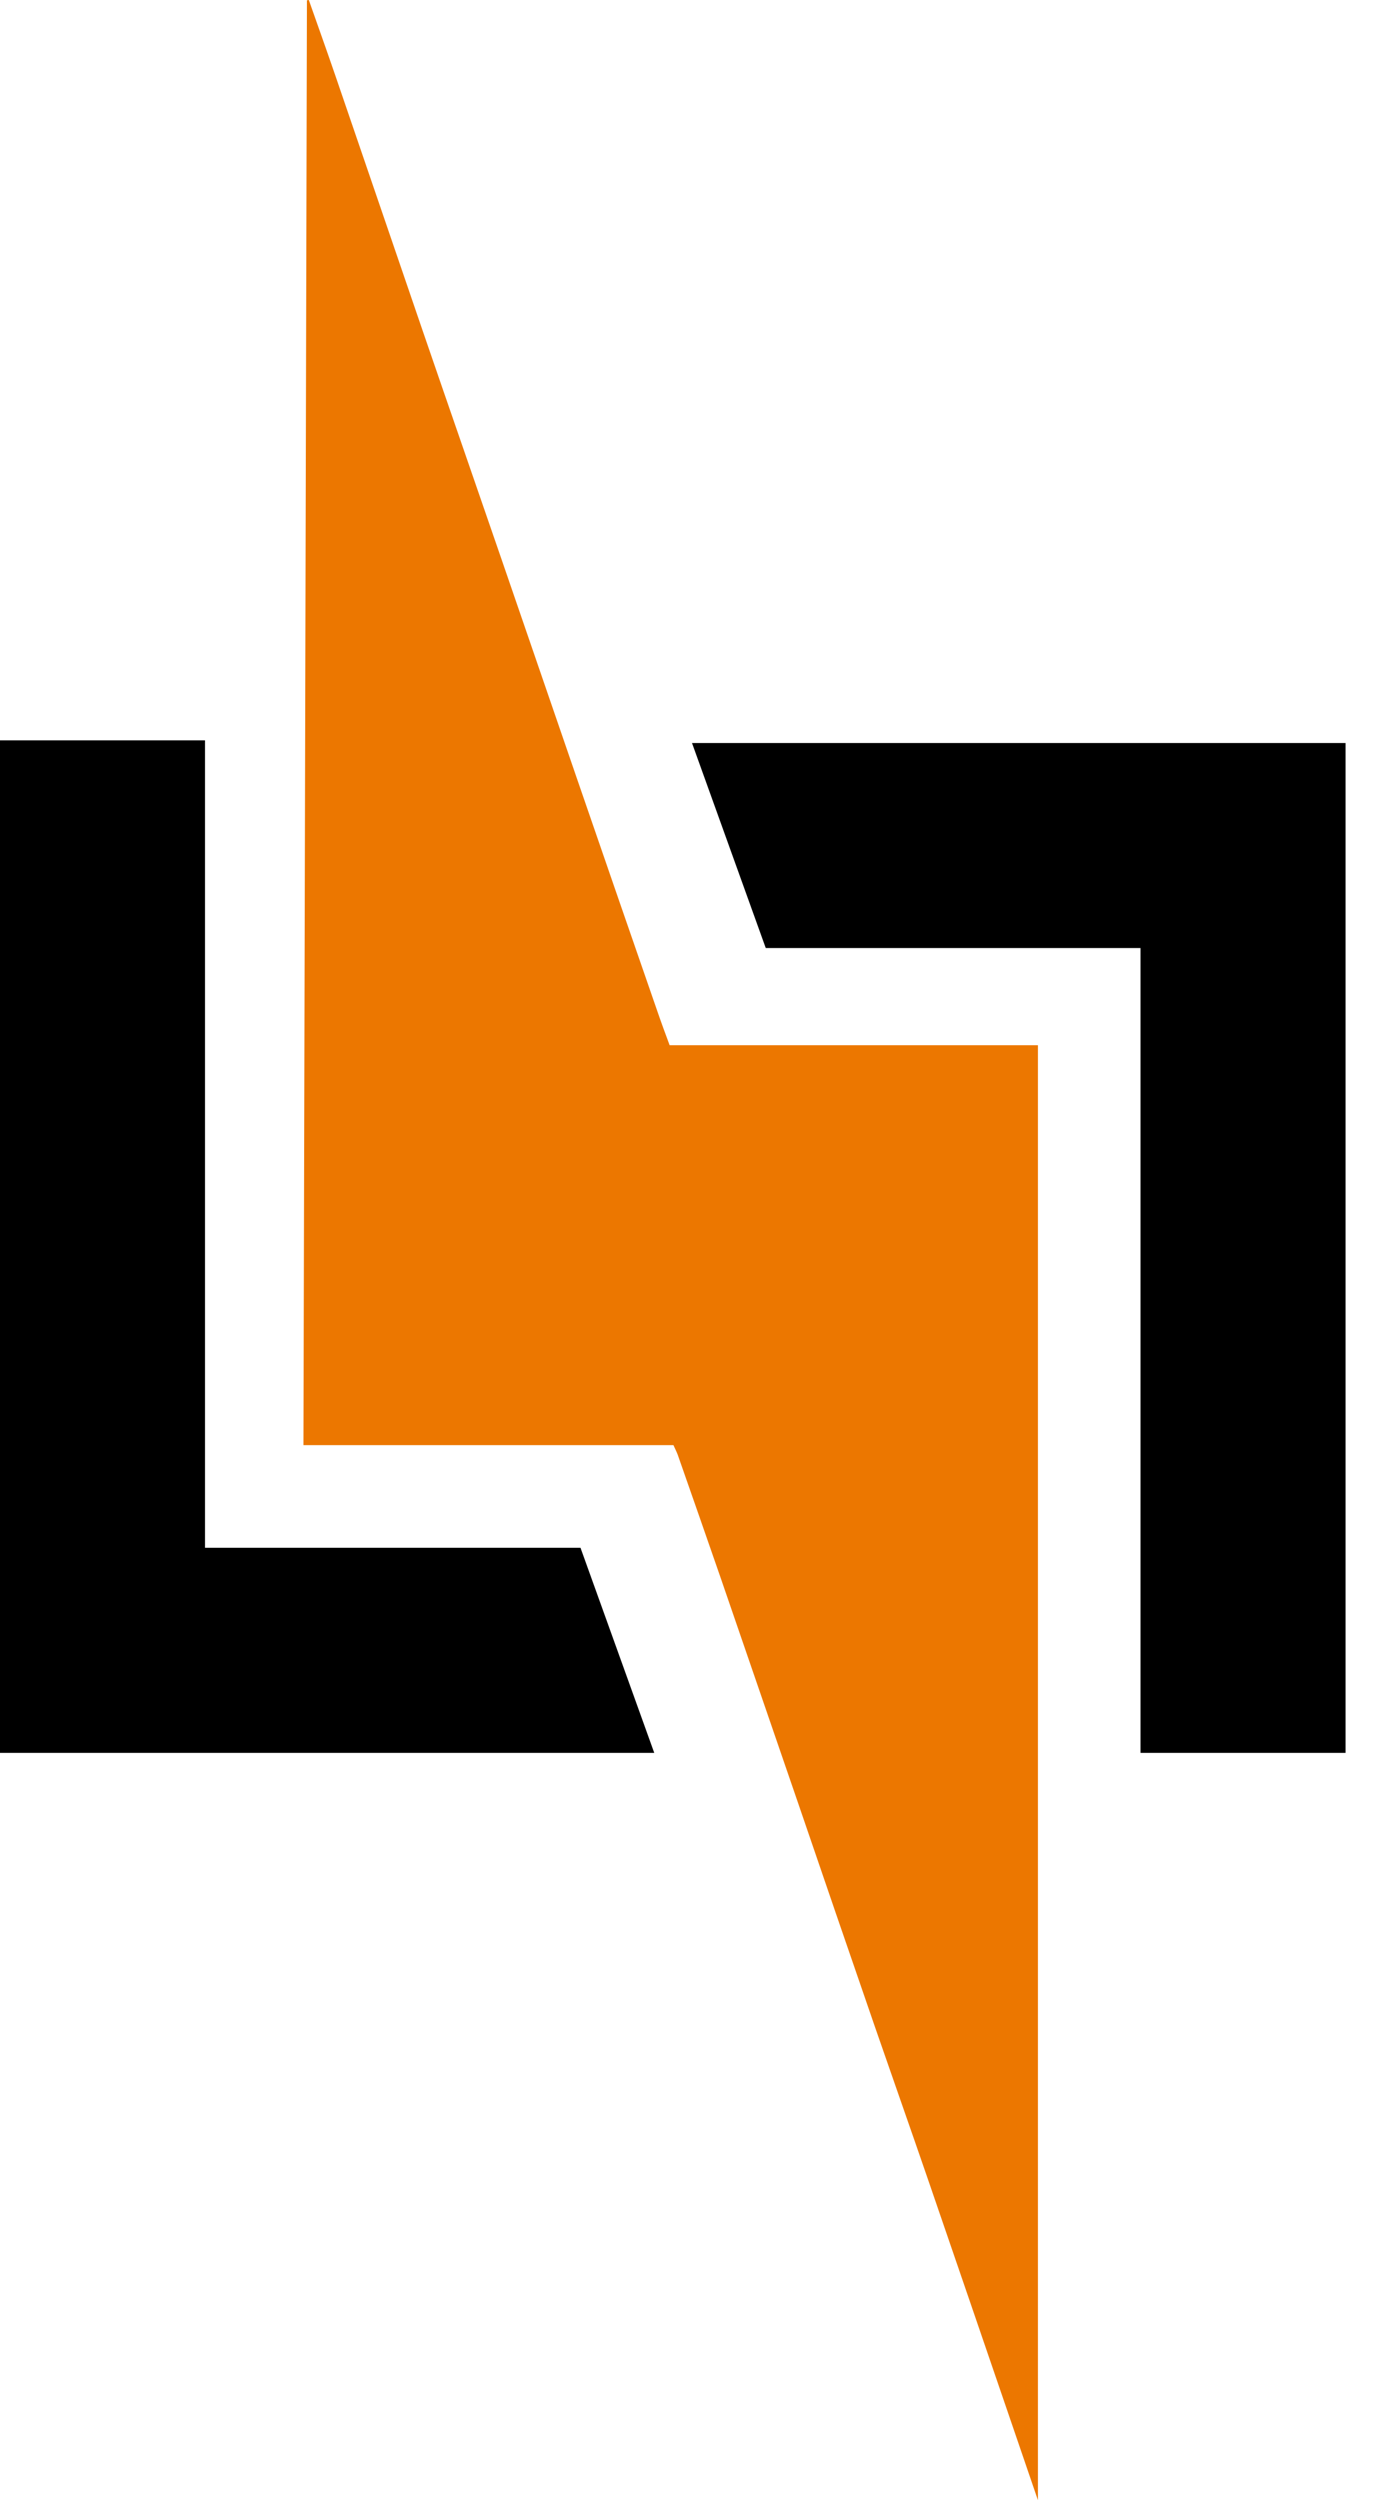
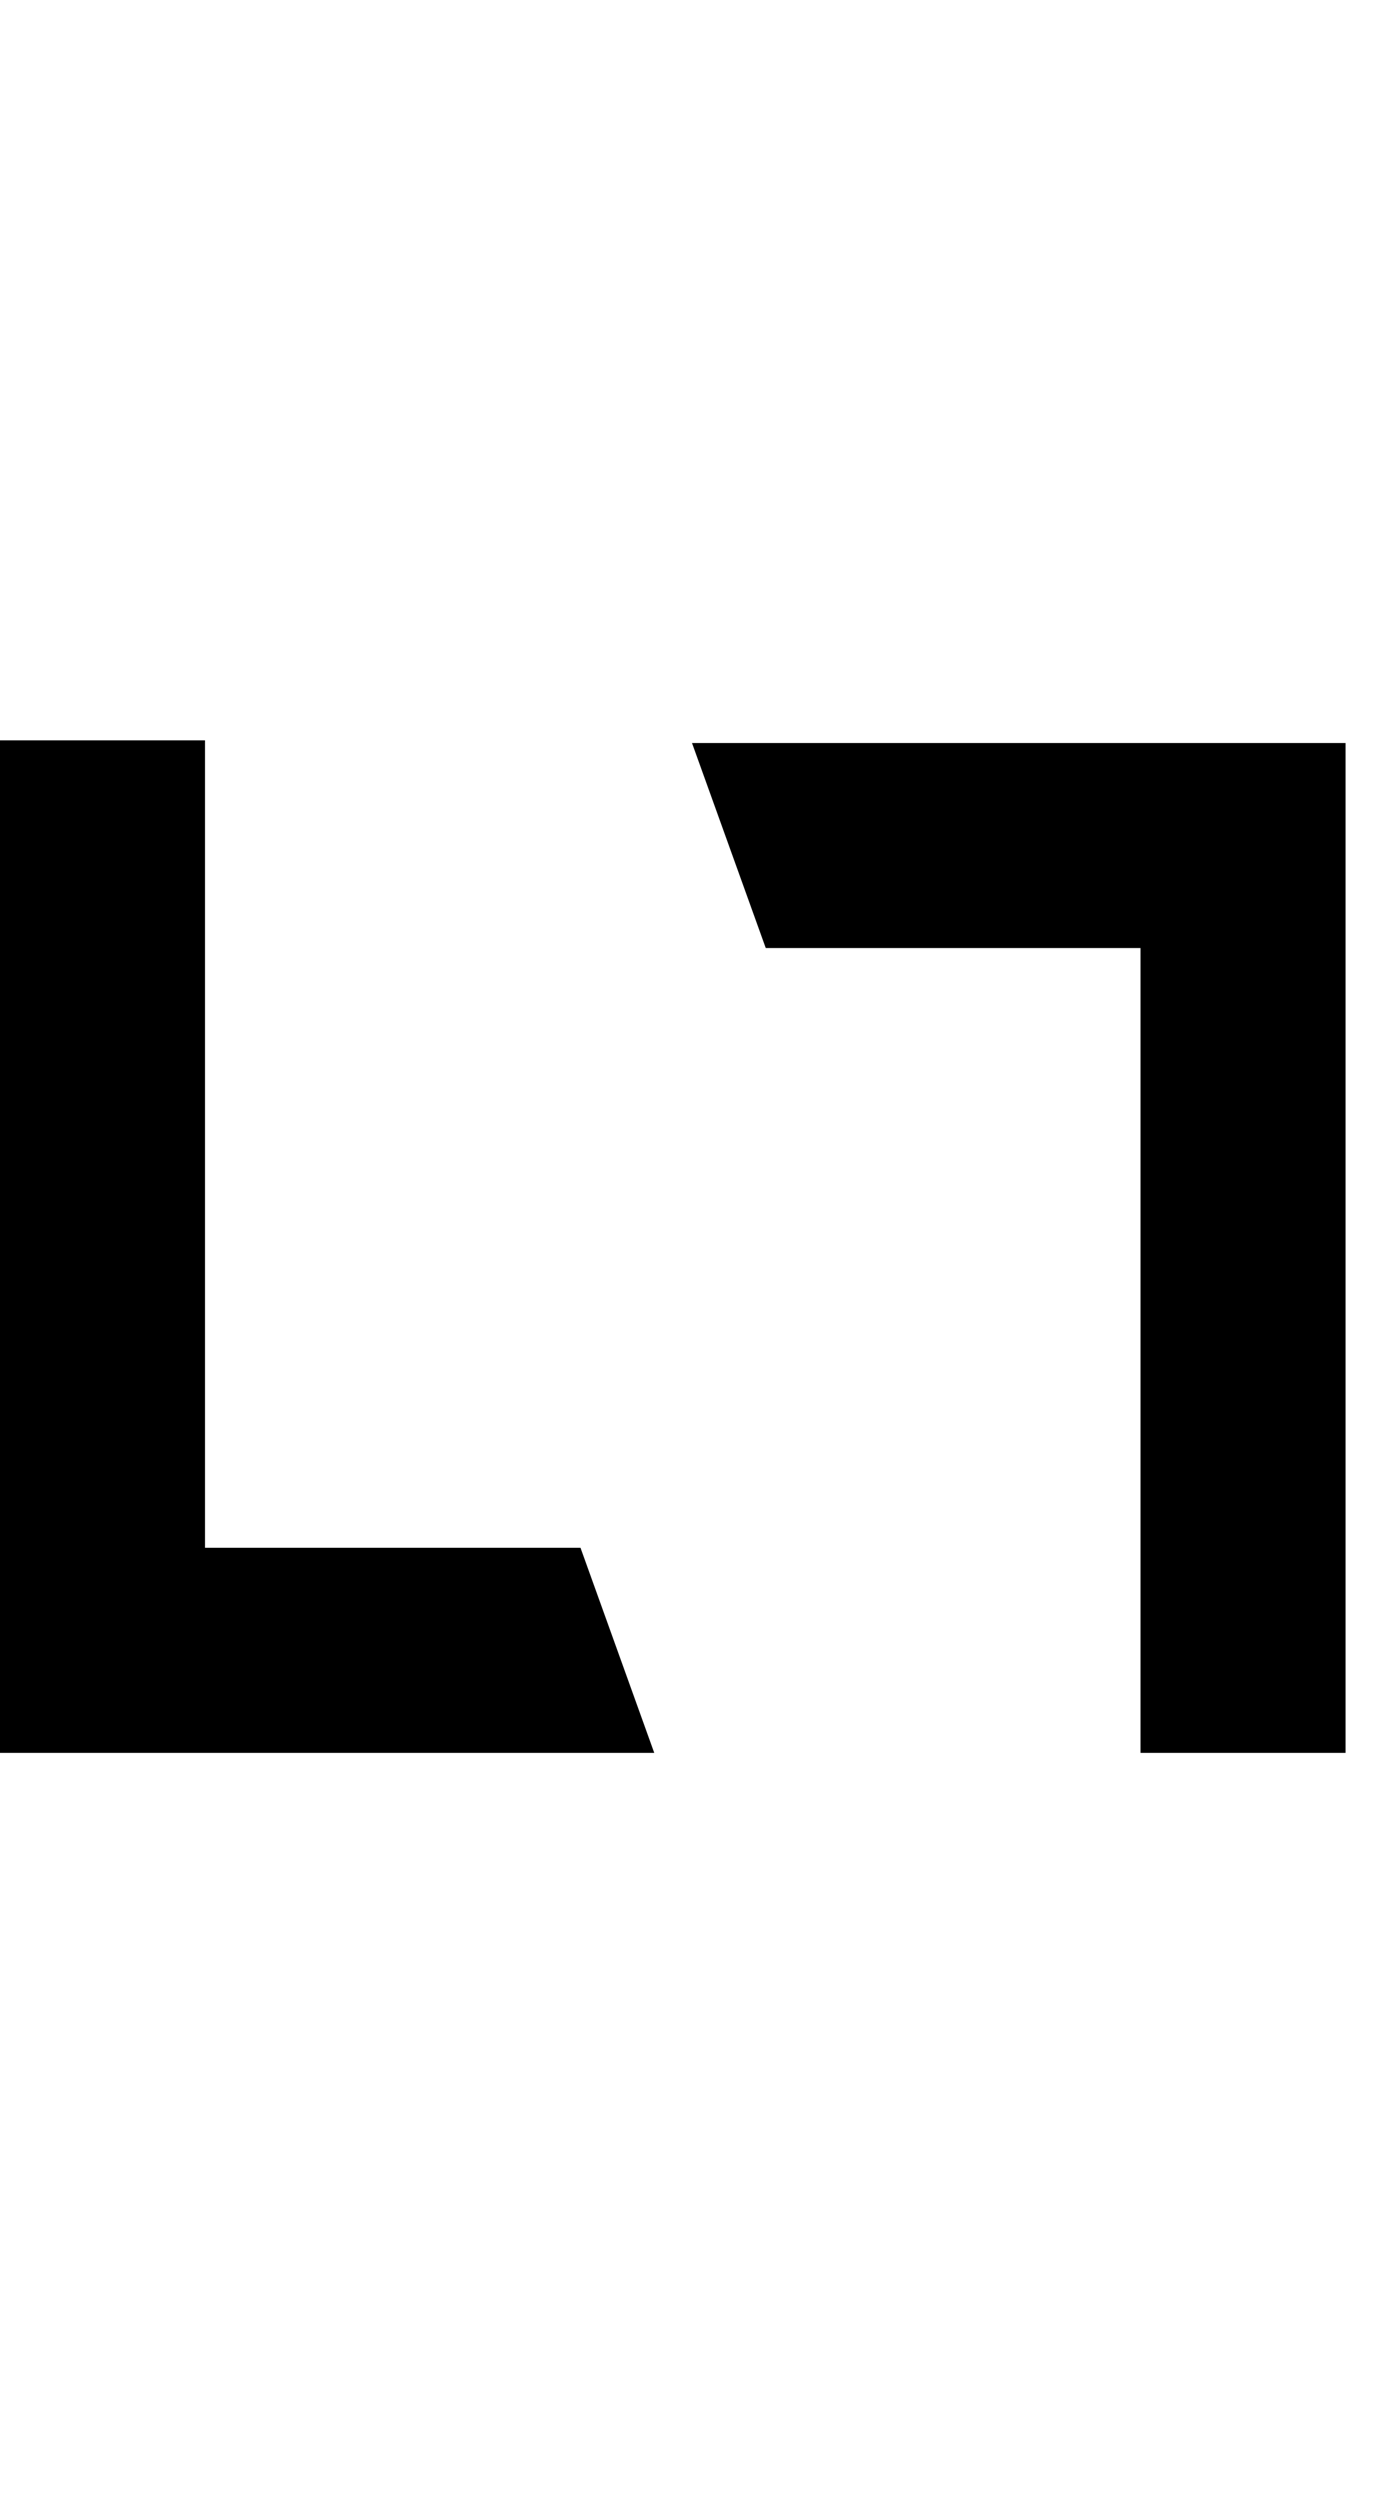
<svg xmlns="http://www.w3.org/2000/svg" fill="none" viewBox="0 0 22 40">
-   <path fill="#EC7700" d="M16.607 40c-.157-.46-.299-.876-.442-1.292-.437-1.277-.875-2.554-1.314-3.831-.28-.814-.566-1.624-.847-2.436-.414-1.2-.827-2.401-1.237-3.602-.415-1.207-.831-2.414-1.246-3.623-.224-.648-.451-1.294-.677-1.941-.018-.049-.043-.097-.069-.155H4.855c.019-7.716.037-15.421.056-23.115L4.941 0c.14.398.282.794.419 1.193.468 1.366.936 2.732 1.403 4.099.419 1.221.843 2.438 1.262 3.657.411 1.194.822 2.388 1.232 3.582.42 1.219.841 2.438 1.264 3.657.059.172.122.342.193.534h5.893V40Z" />
  <path fill="#000" d="M0 11.845h3.28V24.762H9.288l1.18 3.281H0V11.845ZM18.247 15.167h-5.995c-.392-1.088-.782-2.176-1.18-3.28h10.457v16.156h-3.281v-12.876Z" />
</svg>